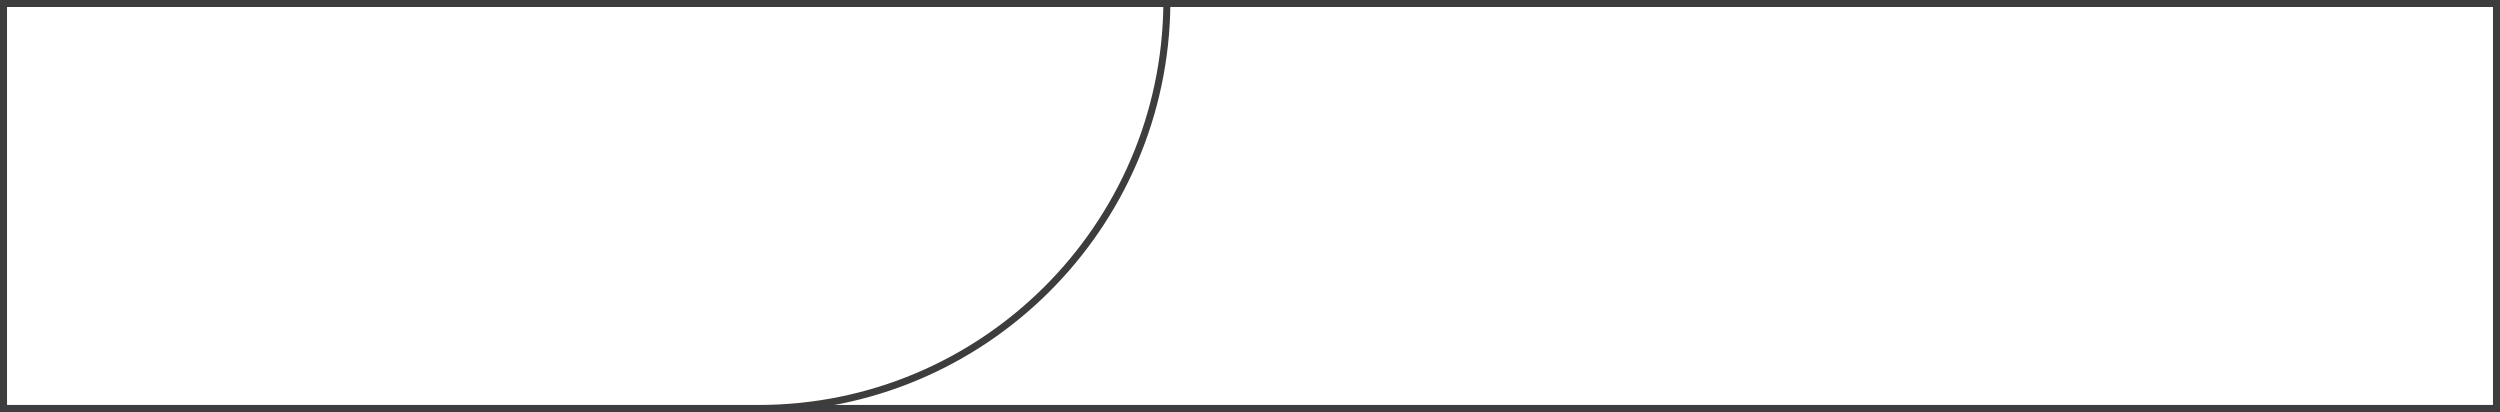
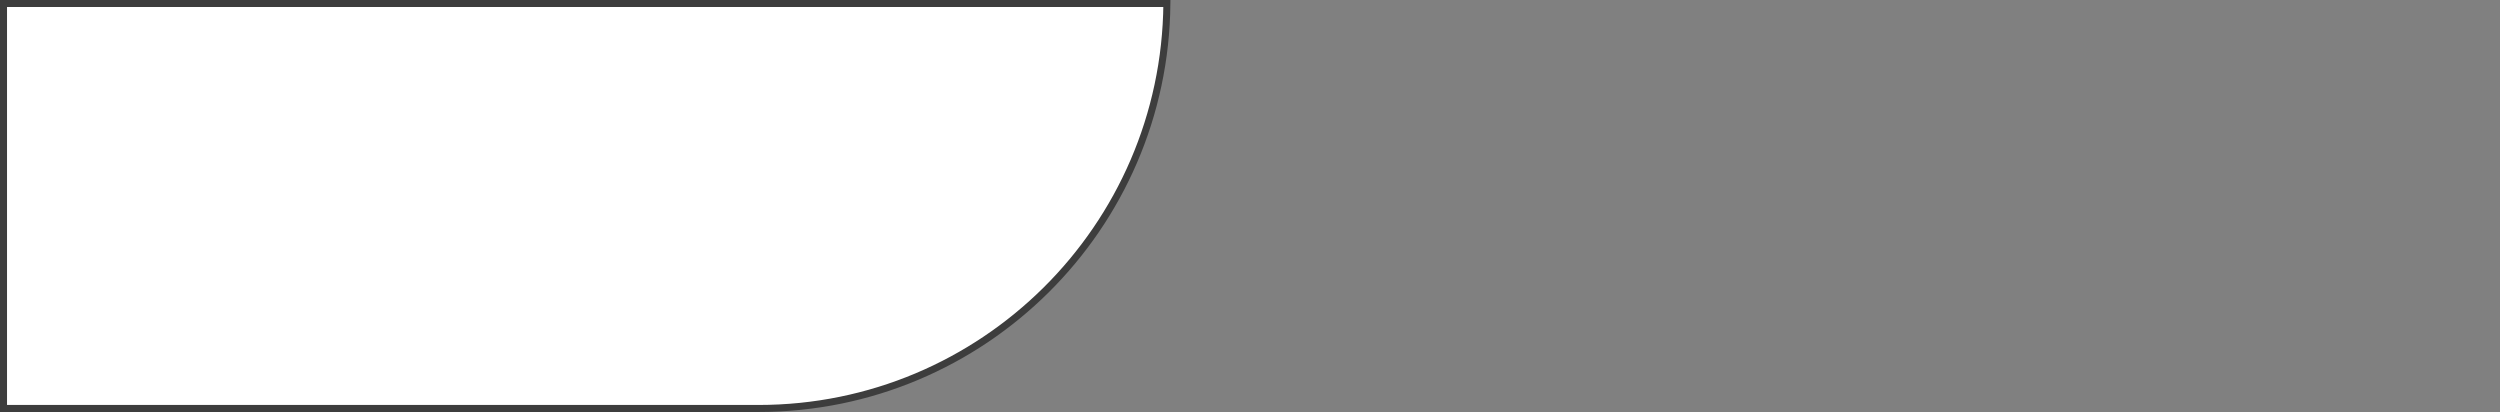
<svg xmlns="http://www.w3.org/2000/svg" width="534" height="88" viewBox="0 0 534 88" fill="none">
  <rect x="0" y="0" width="534" height="88" fill="#808080" stroke="none" />
-   <path d="M533.25 0.75H162.75V87.25H533.25V0.75Z" fill="white" stroke="#3D3D3D" stroke-width="1.5" />
  <path d="M0.75 87.25H162C209.937 87.25 248.844 48.592 249.247 0.75H0.75V87.25Z" fill="white" stroke="#3D3D3D" stroke-width="1.5" />
</svg>